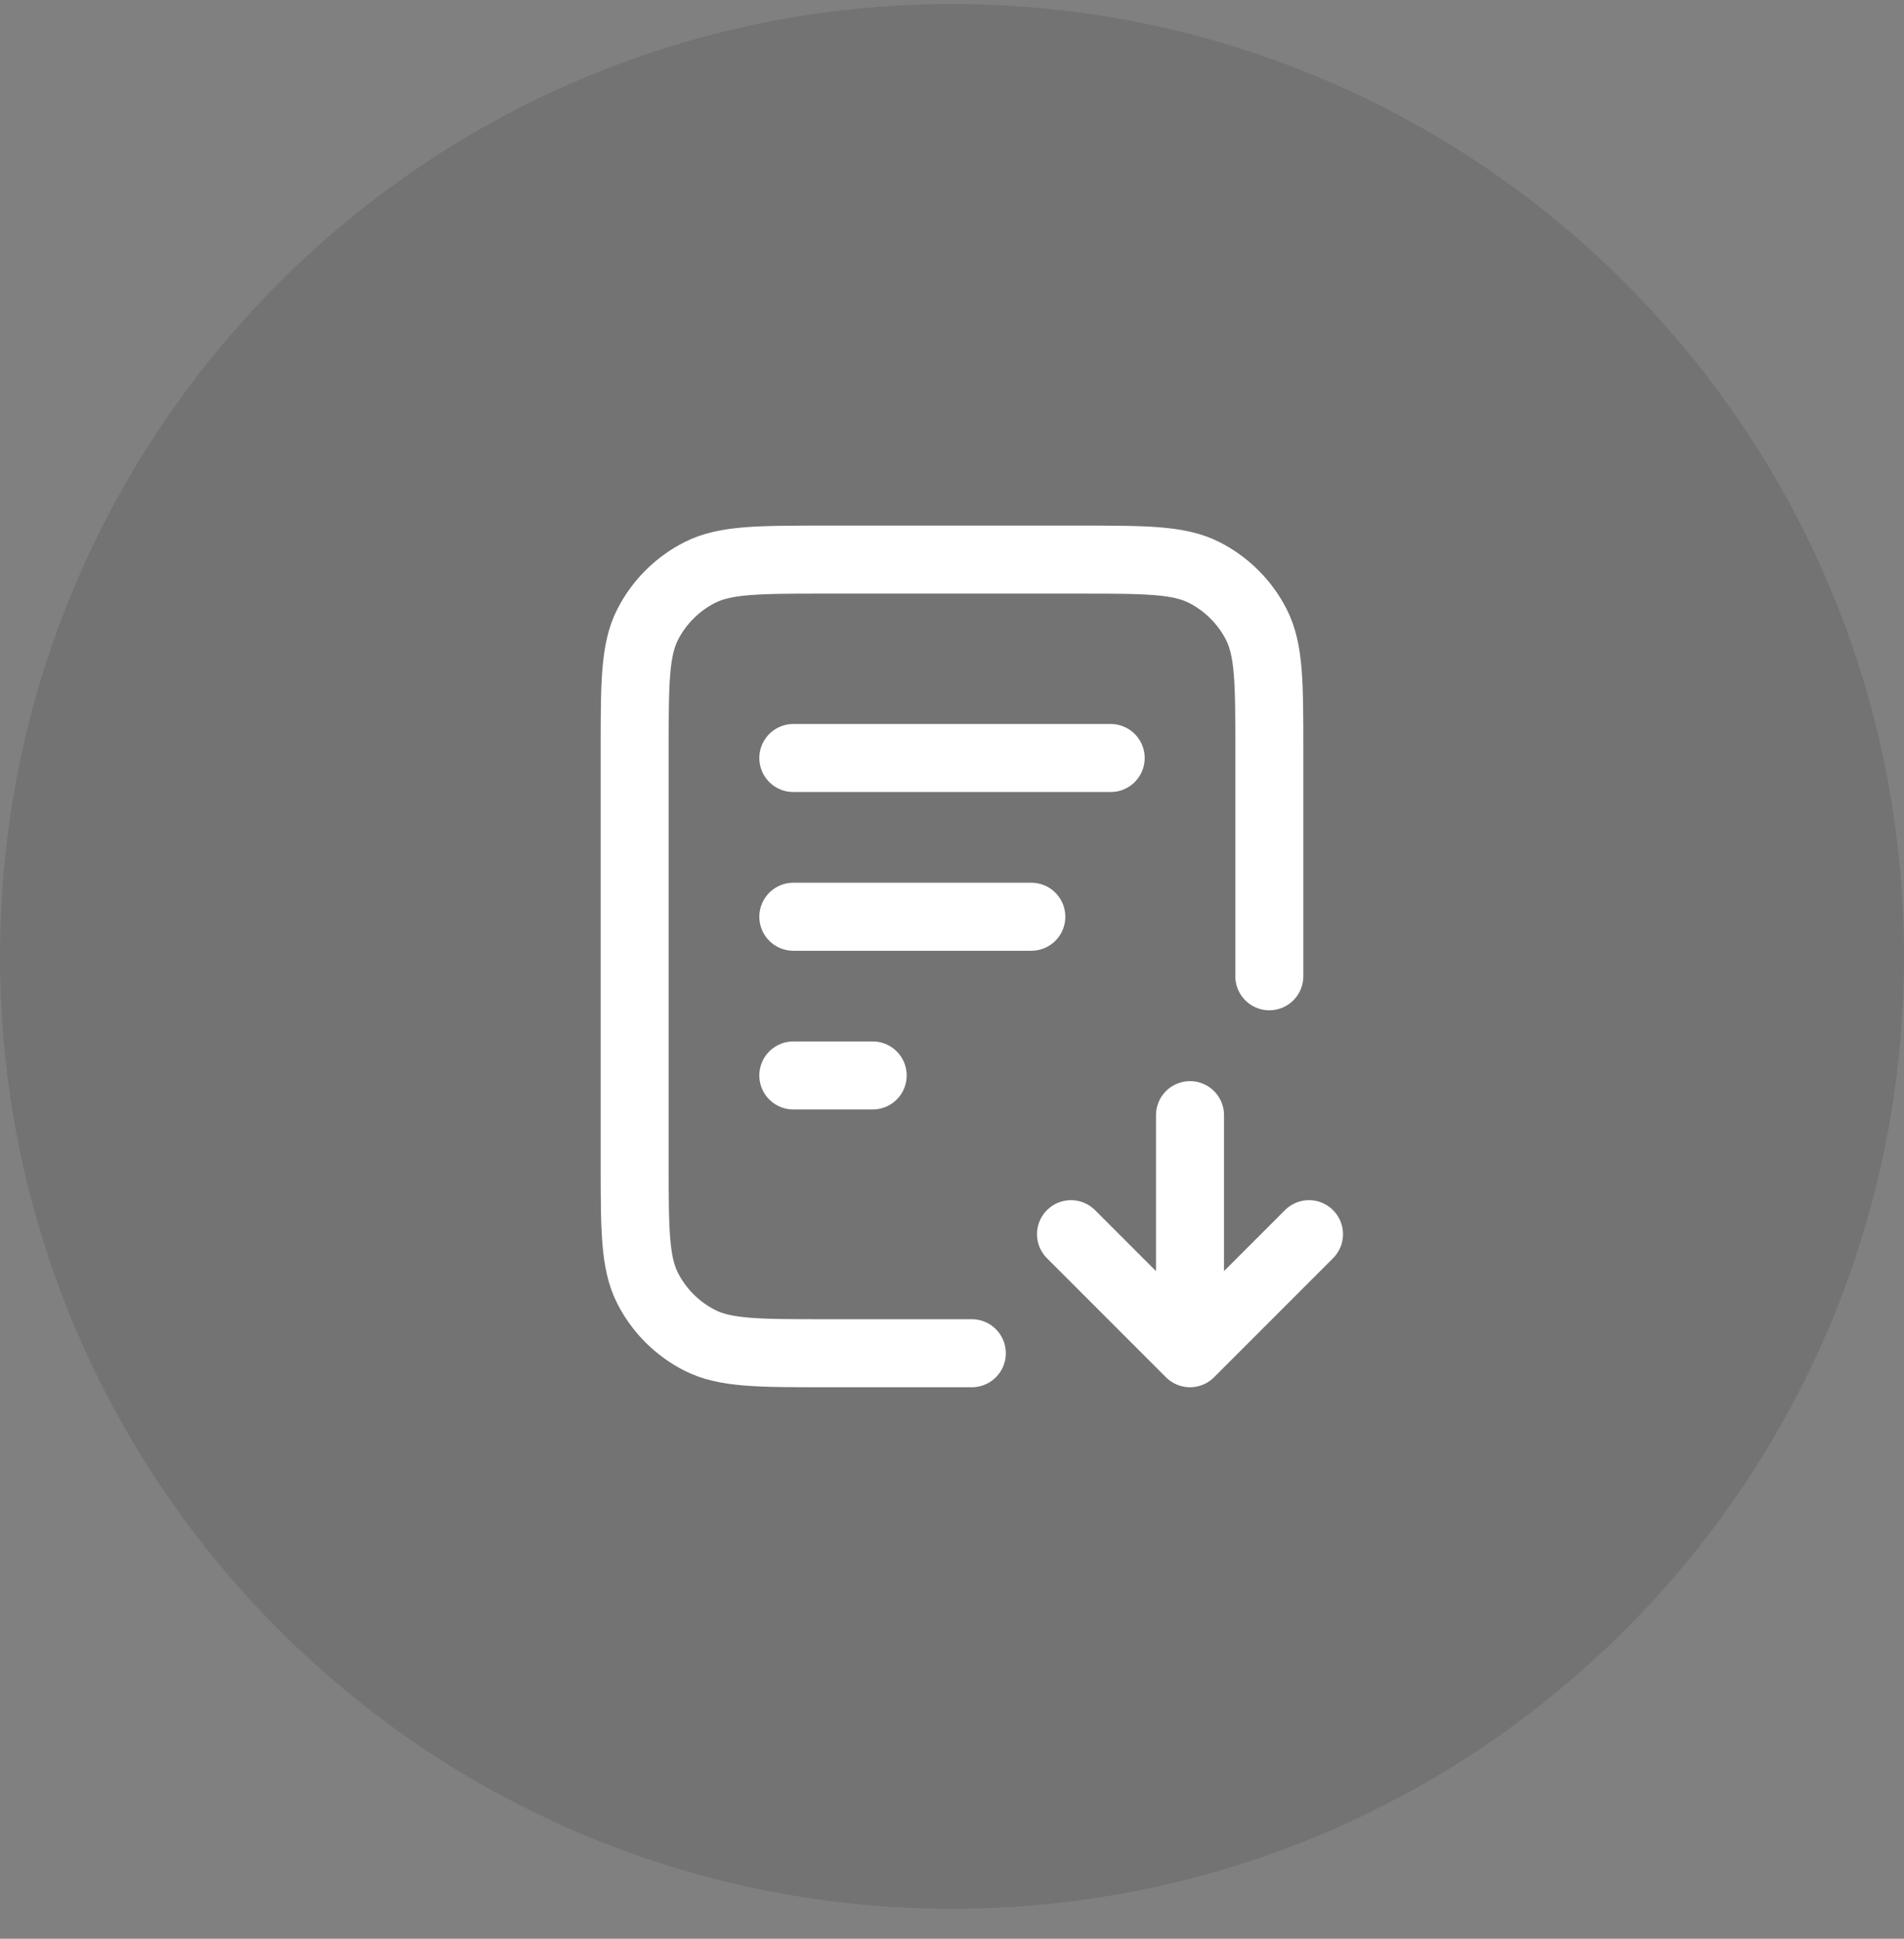
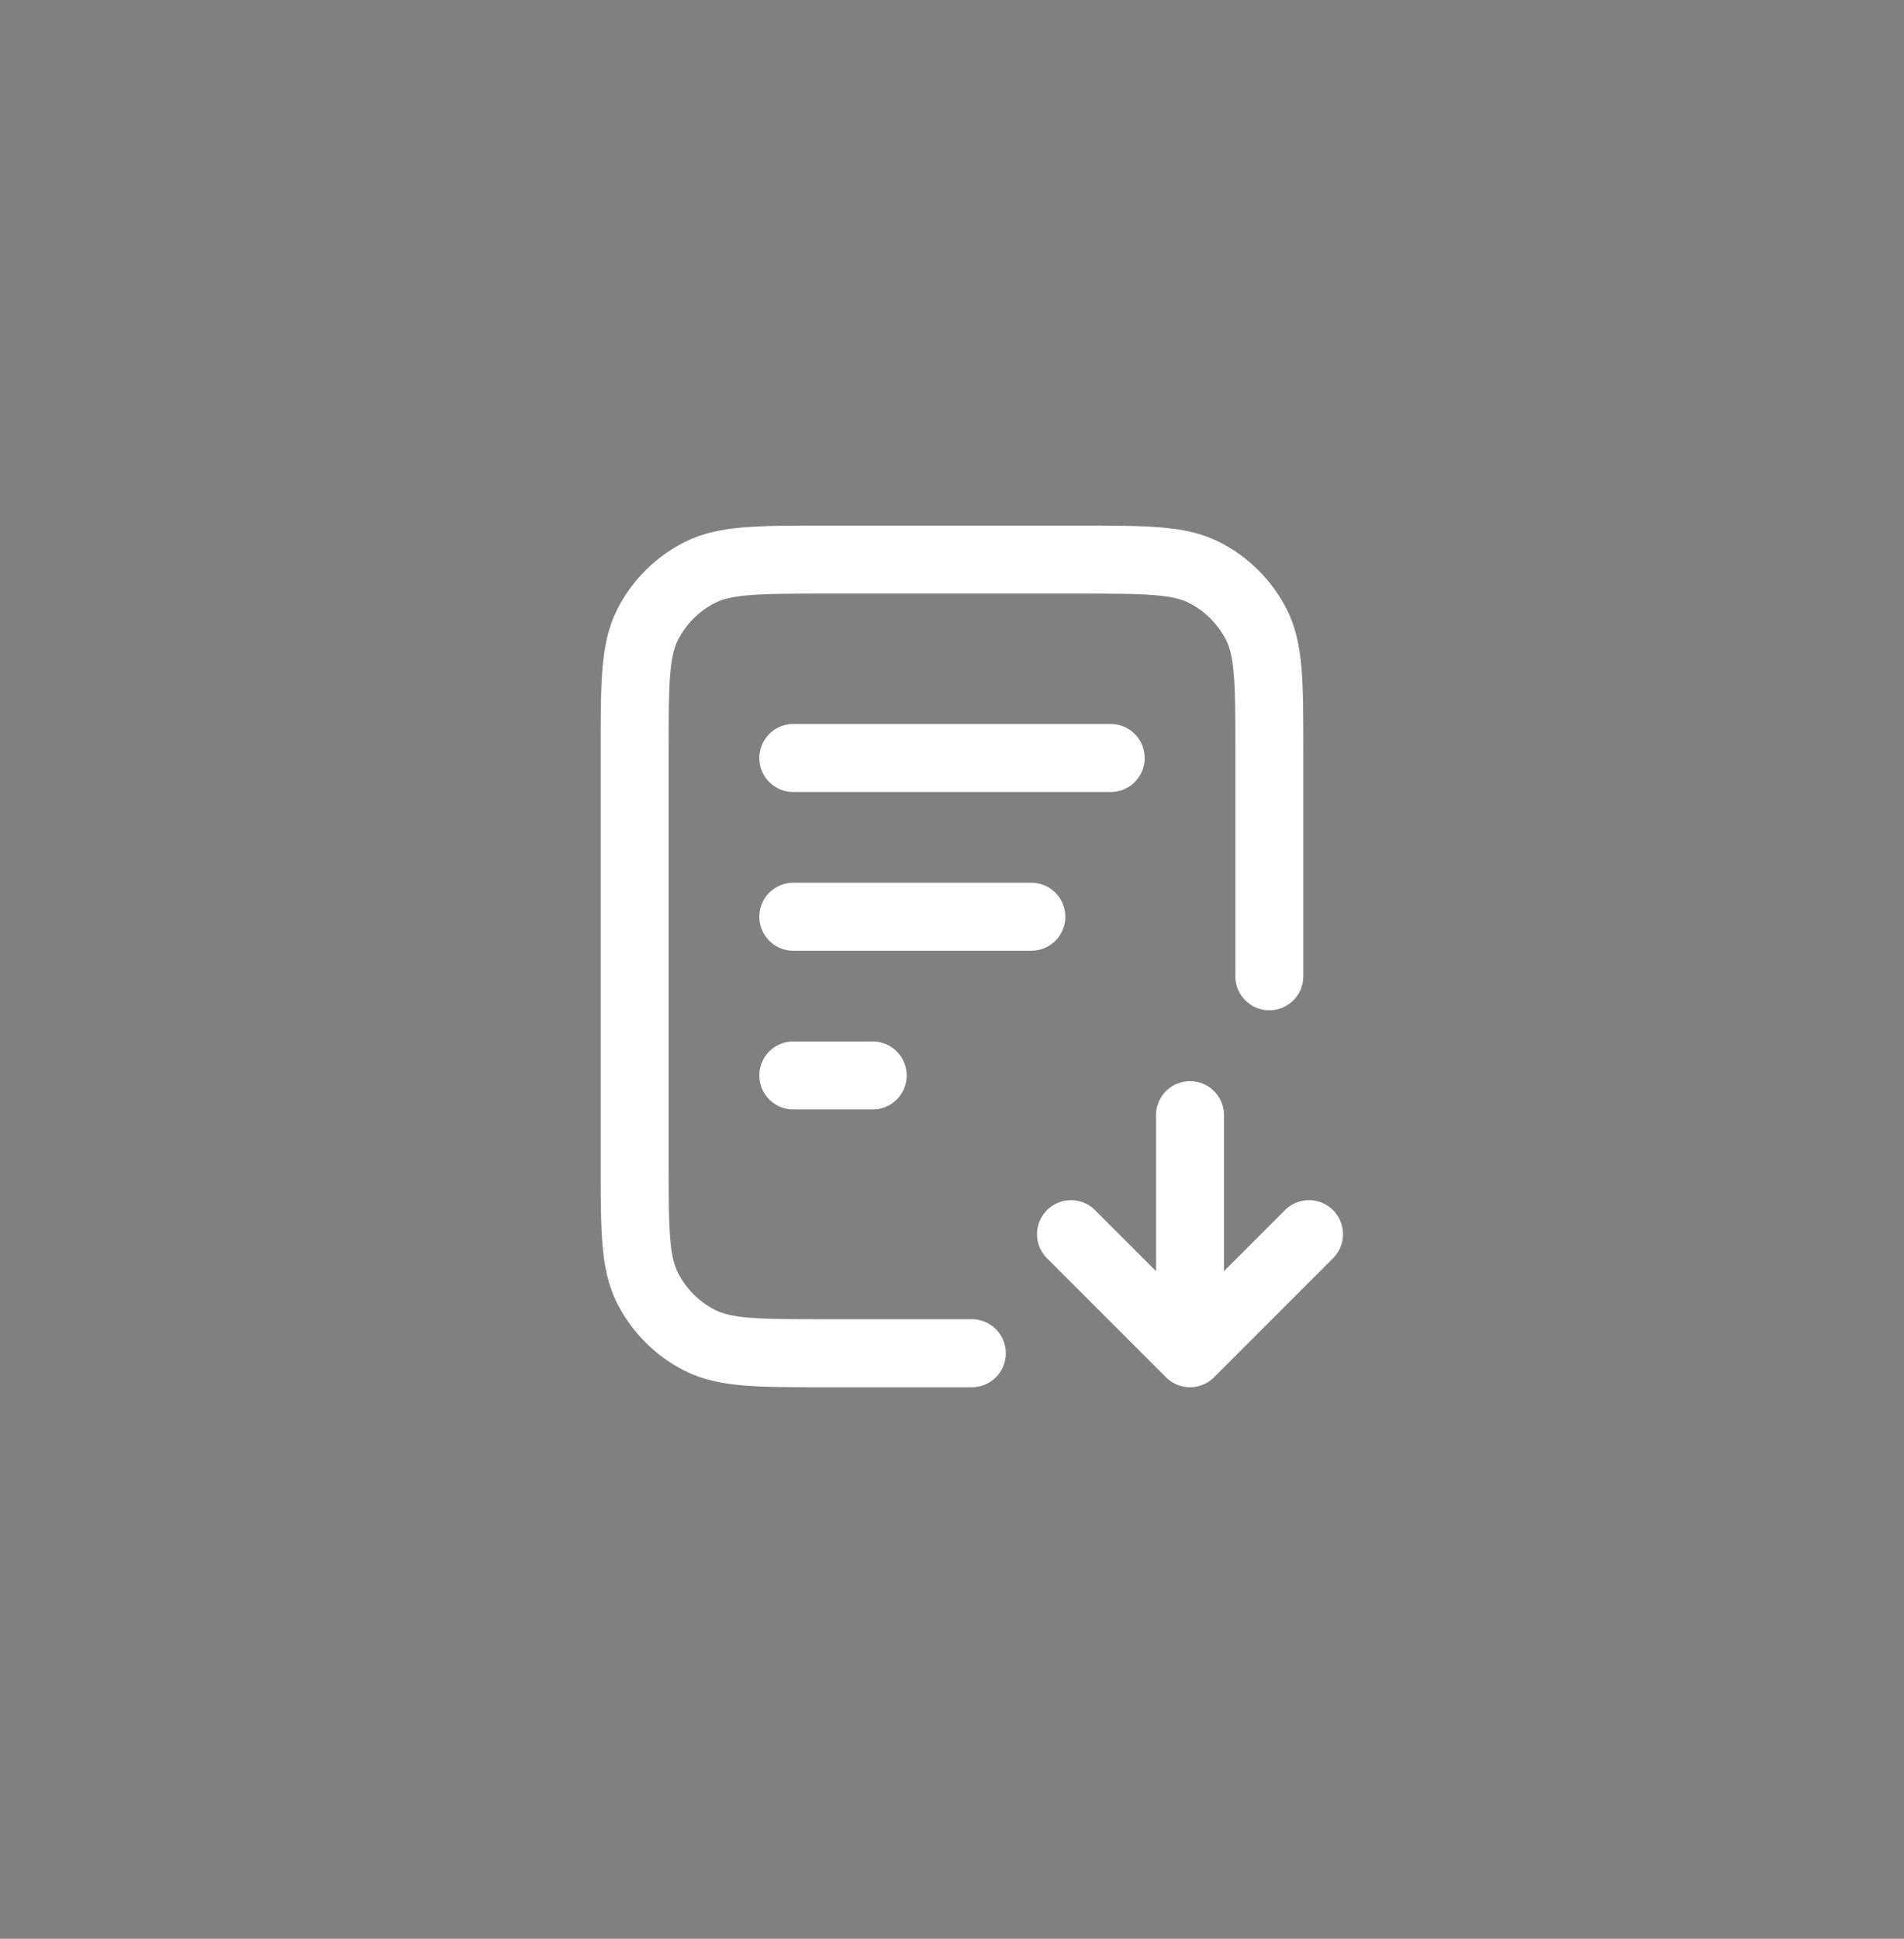
<svg xmlns="http://www.w3.org/2000/svg" viewBox="0 0 56 57" fill="none">
  <rect x="0" y="0" width="56" height="57" fill="#808080" stroke="none" />
-   <path d="M0 28.119C0 12.655 12.536 0.119 28 0.119C43.464 0.119 56 12.655 56 28.119C56 43.583 43.464 56.119 28 56.119C12.536 56.119 0 43.583 0 28.119Z" fill="black" fill-opacity="0.1" />
  <path d="M37.333 28.703V22.052C37.333 20.092 37.333 19.112 36.952 18.363C36.616 17.705 36.081 17.169 35.422 16.834C34.674 16.453 33.694 16.453 31.733 16.453H24.267C22.307 16.453 21.326 16.453 20.578 16.834C19.919 17.169 19.384 17.705 19.048 18.363C18.667 19.112 18.667 20.092 18.667 22.052V34.186C18.667 36.146 18.667 37.126 19.048 37.875C19.384 38.533 19.919 39.069 20.578 39.404C21.326 39.786 22.306 39.786 24.267 39.786H28.583M30.333 26.953H23.333M25.667 31.619H23.333M32.667 22.286H23.333M31.5 36.286L35 39.786M35 39.786L38.5 36.286M35 39.786V32.786" stroke="white" stroke-width="2" stroke-linecap="round" stroke-linejoin="round" />
</svg>